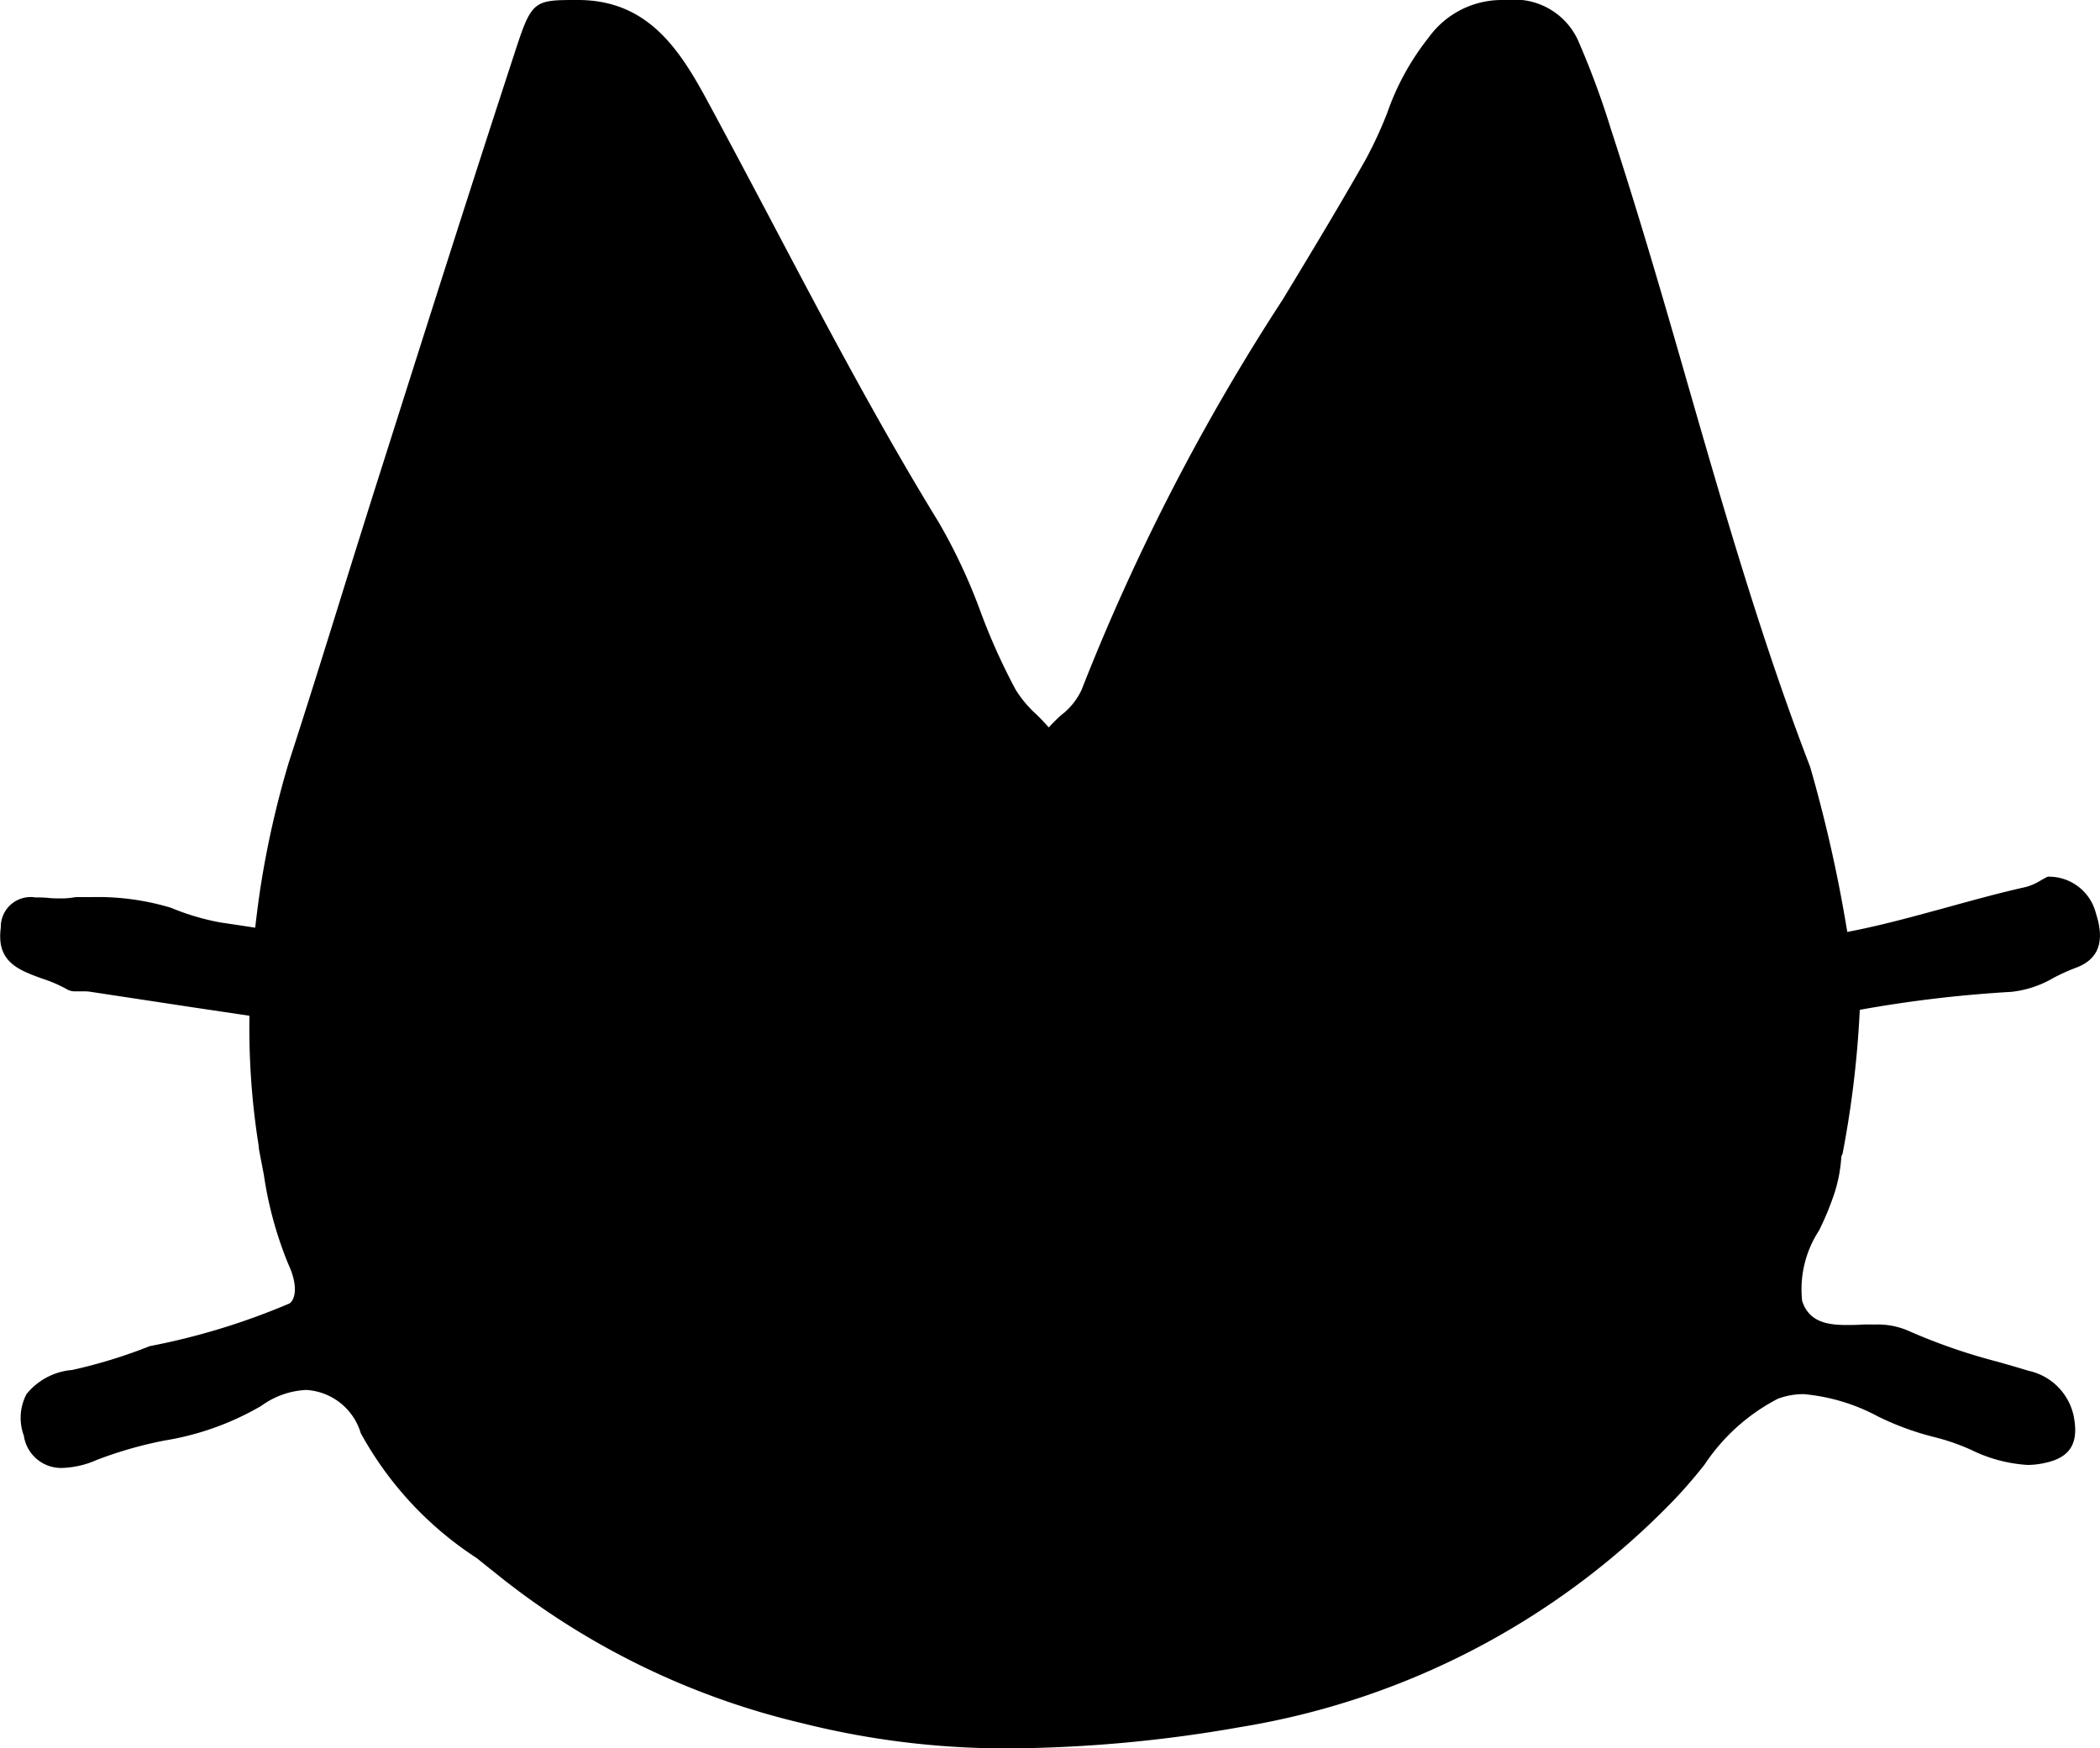
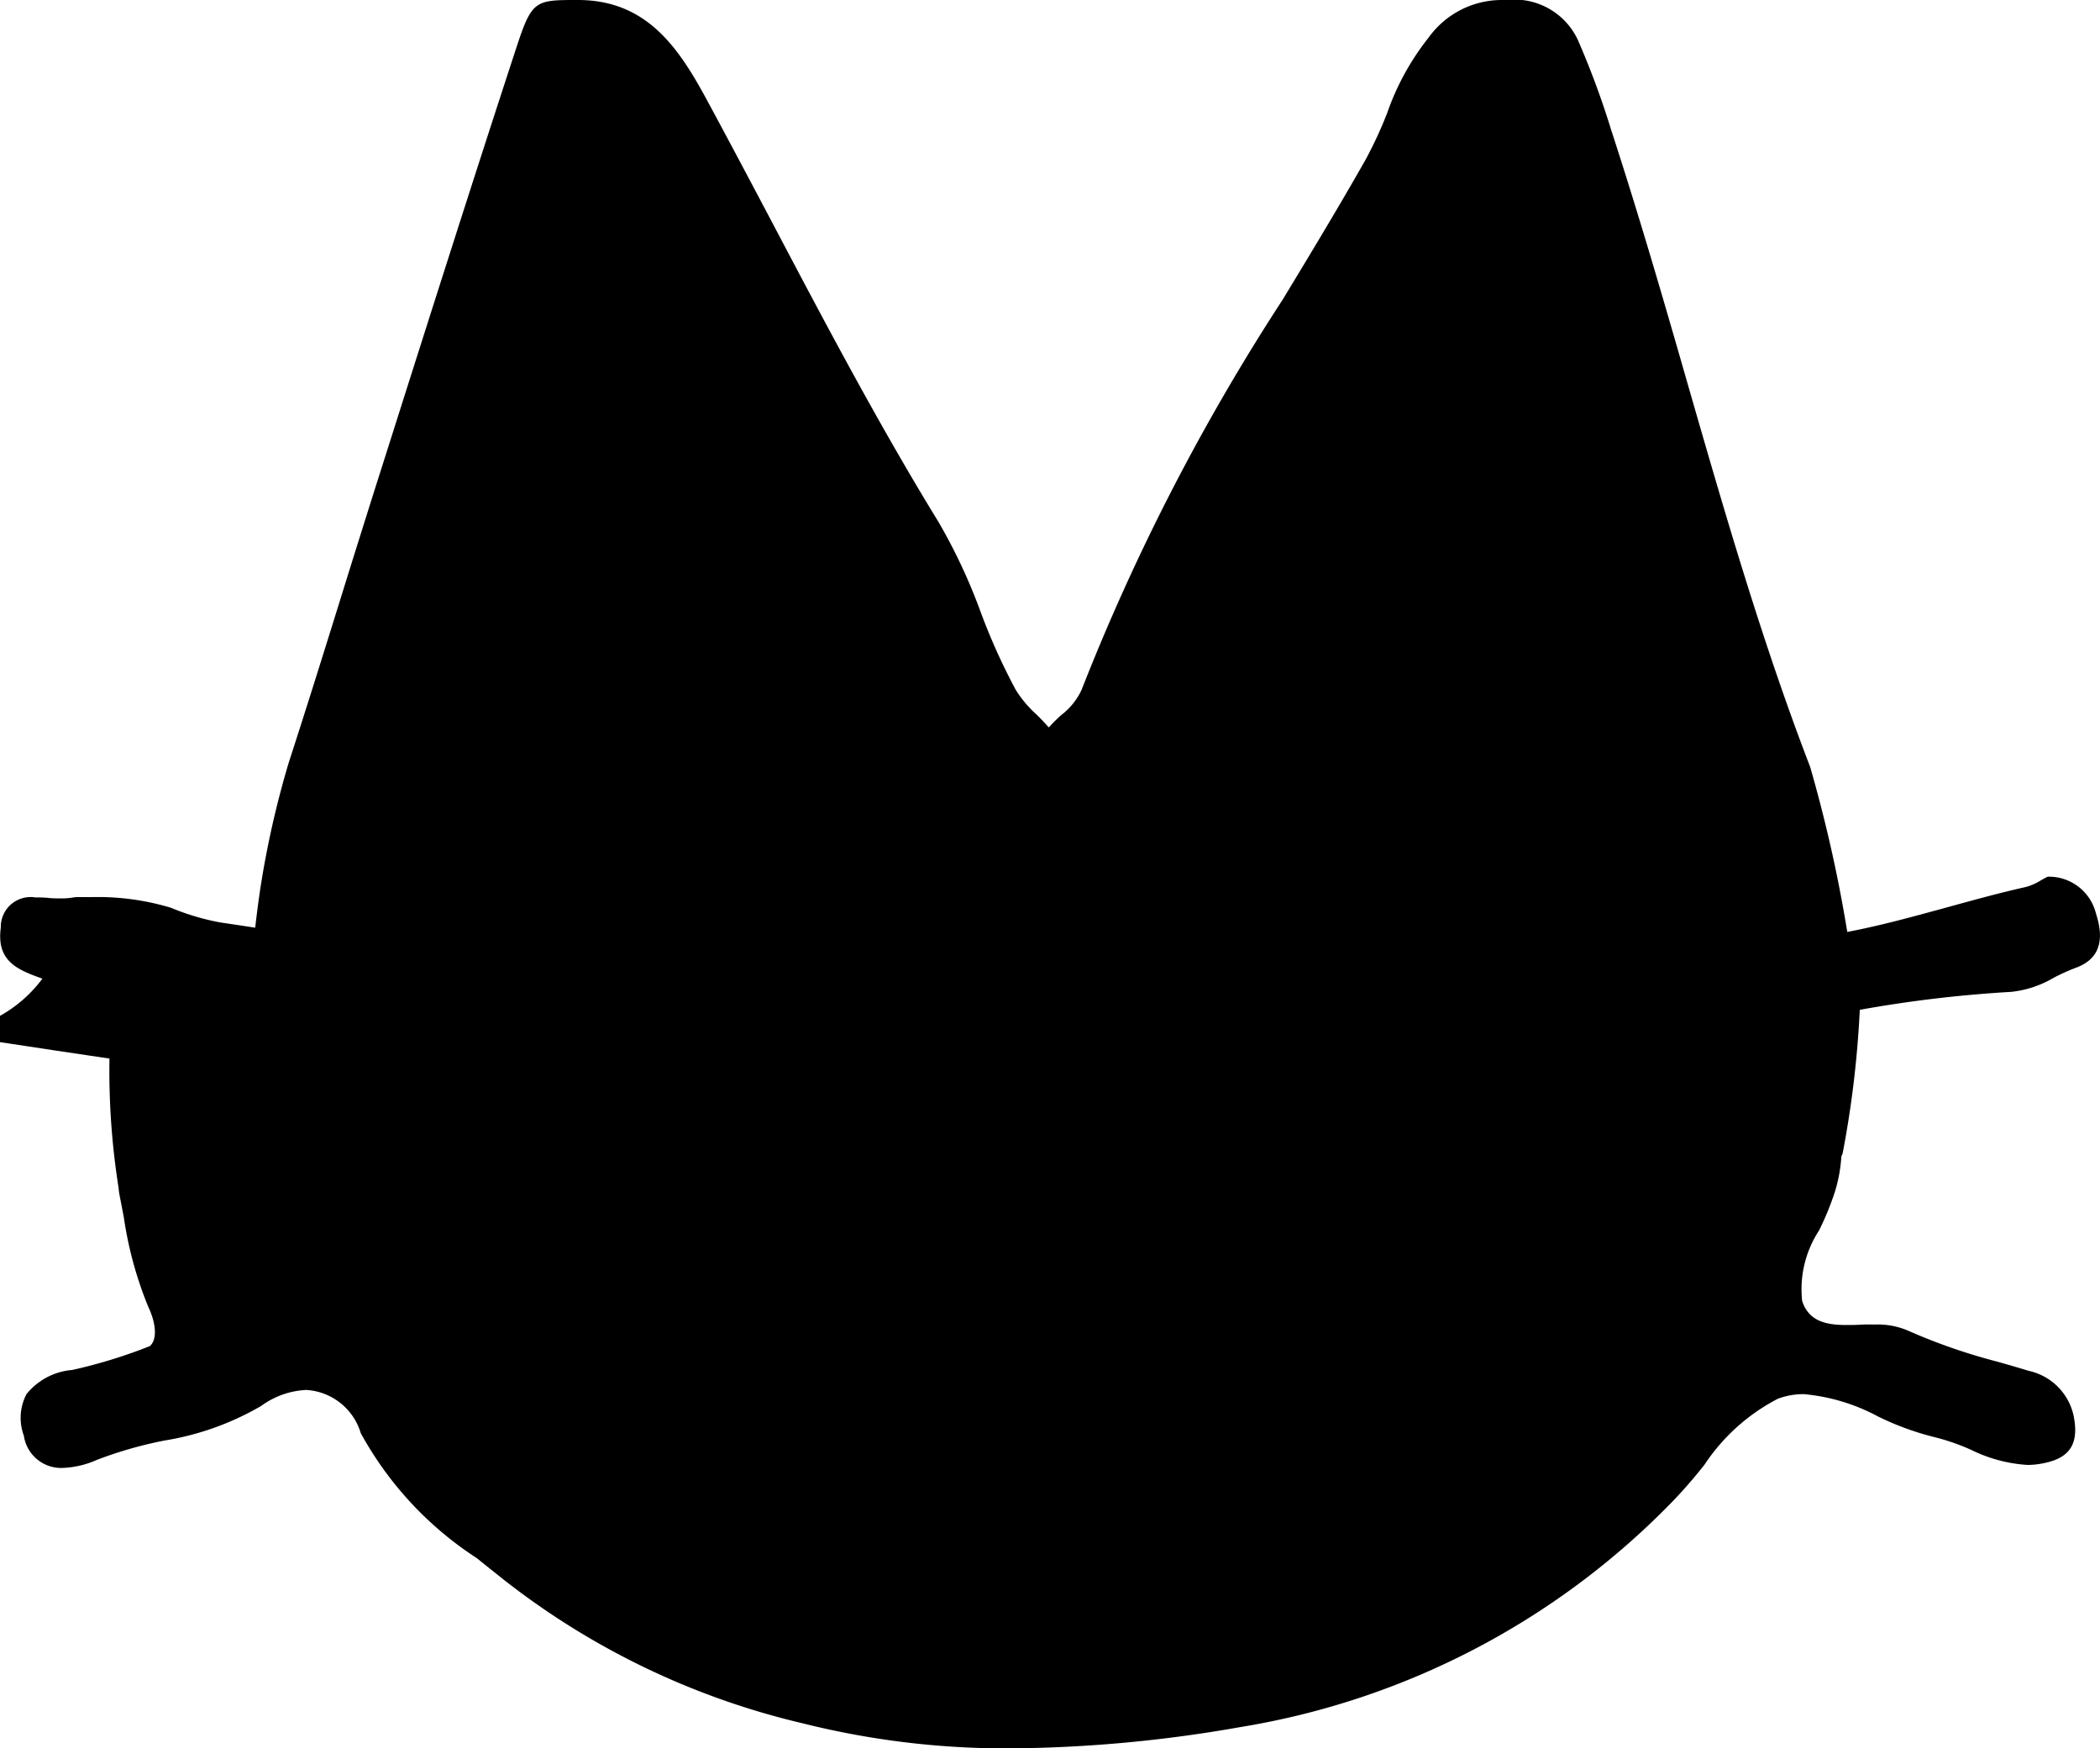
<svg xmlns="http://www.w3.org/2000/svg" width="39.636" height="33" viewBox="0 0 39.636 33">
  <g id="グループ_44179" data-name="グループ 44179" transform="translate(-638 -4739.108)">
-     <path id="合体_140" data-name="合体 140" d="M15.141,32.525A14.5,14.5,0,0,1,9.5,29.81c-.166-.134-.335-.265-.5-.4A6.577,6.577,0,0,1,6.809,27.05a1.143,1.143,0,0,0-1.03-.815,1.561,1.561,0,0,0-.847.3,5.3,5.3,0,0,1-1.824.654,7.686,7.686,0,0,0-1.28.366,1.737,1.737,0,0,1-.652.152.711.711,0,0,1-.726-.61A.962.962,0,0,1,.5,26.314a1.236,1.236,0,0,1,.862-.456,9.632,9.632,0,0,0,1.465-.45A12.973,12.973,0,0,0,5.469,24.6c.122-.1.145-.371-.027-.739a7.143,7.143,0,0,1-.462-1.687q-.038-.2-.078-.406a1.175,1.175,0,0,1-.021-.15,14.161,14.161,0,0,1-.173-2.446l-1.036-.154c-.659-.1-1.319-.2-1.977-.3a.792.792,0,0,0-.108-.007l-.15,0a.316.316,0,0,1-.159-.03A2.527,2.527,0,0,0,.8,18.472c-.449-.163-.873-.316-.785-.961a.563.563,0,0,1,.654-.572c.078,0,.16,0,.241.009s.165.009.245.009a1.251,1.251,0,0,0,.23-.018.425.425,0,0,1,.076-.006l.078,0c.046,0,.1,0,.176,0a4.785,4.785,0,0,1,1.509.2,4.61,4.61,0,0,0,.929.277q.331.049.664.1.039-.349.092-.71a17.718,17.718,0,0,1,.542-2.41c.331-1.019.65-2.041.968-3.063q.333-1.072.671-2.142l.281-.884C8.141,5.874,8.941,3.357,9.75.887,10.034.022,10.1,0,10.855,0h.055c1.3,0,1.9.912,2.41,1.846.433.8.856,1.6,1.279,2.4.981,1.862,2,3.79,3.117,5.61a10.611,10.611,0,0,1,.793,1.695,11.765,11.765,0,0,0,.662,1.469,2.183,2.183,0,0,0,.393.467c.065.065.131.13.192.2l.039.043.039-.042a2.759,2.759,0,0,1,.2-.194,1.282,1.282,0,0,0,.379-.471,40.766,40.766,0,0,1,3.8-7.373c.521-.861,1.06-1.751,1.564-2.641a7.74,7.74,0,0,0,.407-.881A4.828,4.828,0,0,1,26.966.707,1.7,1.7,0,0,1,28.365,0h.077a1.319,1.319,0,0,1,1.339.754,16,16,0,0,1,.635,1.719l.04.122c.5,1.542.961,3.127,1.4,4.66.688,2.388,1.4,4.857,2.31,7.222a26.8,26.8,0,0,1,.7,3.113c.645-.122,1.281-.3,1.905-.47.482-.133.98-.27,1.469-.379a1.075,1.075,0,0,0,.284-.127c.041-.023.082-.046.125-.067l.03,0a.915.915,0,0,1,.882.7c.173.533.044.867-.39,1.023a3.762,3.762,0,0,0-.411.186,1.979,1.979,0,0,1-.8.265,23.908,23.908,0,0,0-2.858.339,19.19,19.19,0,0,1-.325,2.717l-.023.05a2.8,2.8,0,0,1-.122.669,5.362,5.362,0,0,1-.3.731,2.025,2.025,0,0,0-.318,1.325c.126.4.477.457.838.457.085,0,.173,0,.263-.006S35.3,25,35.387,25A1.459,1.459,0,0,1,36,25.11a11,11,0,0,0,1.706.593c.193.055.386.11.576.169a1.11,1.11,0,0,1,.855.844c.107.526-.061.8-.558.9a1.478,1.478,0,0,1-.314.034,2.793,2.793,0,0,1-1.058-.283,4.127,4.127,0,0,0-.729-.25,5.31,5.31,0,0,1-1.033-.382,3.639,3.639,0,0,0-1.4-.421,1.373,1.373,0,0,0-.491.088,3.708,3.708,0,0,0-1.38,1.239,8.95,8.95,0,0,1-.617.71A14.656,14.656,0,0,1,23.4,32.6a25.871,25.871,0,0,1-4.306.4A15.765,15.765,0,0,1,15.141,32.525Z" transform="translate(638 4739.108)" />
+     <path id="合体_140" data-name="合体 140" d="M15.141,32.525A14.5,14.5,0,0,1,9.5,29.81c-.166-.134-.335-.265-.5-.4A6.577,6.577,0,0,1,6.809,27.05a1.143,1.143,0,0,0-1.03-.815,1.561,1.561,0,0,0-.847.3,5.3,5.3,0,0,1-1.824.654,7.686,7.686,0,0,0-1.28.366,1.737,1.737,0,0,1-.652.152.711.711,0,0,1-.726-.61A.962.962,0,0,1,.5,26.314a1.236,1.236,0,0,1,.862-.456,9.632,9.632,0,0,0,1.465-.45c.122-.1.145-.371-.027-.739a7.143,7.143,0,0,1-.462-1.687q-.038-.2-.078-.406a1.175,1.175,0,0,1-.021-.15,14.161,14.161,0,0,1-.173-2.446l-1.036-.154c-.659-.1-1.319-.2-1.977-.3a.792.792,0,0,0-.108-.007l-.15,0a.316.316,0,0,1-.159-.03A2.527,2.527,0,0,0,.8,18.472c-.449-.163-.873-.316-.785-.961a.563.563,0,0,1,.654-.572c.078,0,.16,0,.241.009s.165.009.245.009a1.251,1.251,0,0,0,.23-.018.425.425,0,0,1,.076-.006l.078,0c.046,0,.1,0,.176,0a4.785,4.785,0,0,1,1.509.2,4.61,4.61,0,0,0,.929.277q.331.049.664.1.039-.349.092-.71a17.718,17.718,0,0,1,.542-2.41c.331-1.019.65-2.041.968-3.063q.333-1.072.671-2.142l.281-.884C8.141,5.874,8.941,3.357,9.75.887,10.034.022,10.1,0,10.855,0h.055c1.3,0,1.9.912,2.41,1.846.433.8.856,1.6,1.279,2.4.981,1.862,2,3.79,3.117,5.61a10.611,10.611,0,0,1,.793,1.695,11.765,11.765,0,0,0,.662,1.469,2.183,2.183,0,0,0,.393.467c.065.065.131.13.192.2l.039.043.039-.042a2.759,2.759,0,0,1,.2-.194,1.282,1.282,0,0,0,.379-.471,40.766,40.766,0,0,1,3.8-7.373c.521-.861,1.06-1.751,1.564-2.641a7.74,7.74,0,0,0,.407-.881A4.828,4.828,0,0,1,26.966.707,1.7,1.7,0,0,1,28.365,0h.077a1.319,1.319,0,0,1,1.339.754,16,16,0,0,1,.635,1.719l.04.122c.5,1.542.961,3.127,1.4,4.66.688,2.388,1.4,4.857,2.31,7.222a26.8,26.8,0,0,1,.7,3.113c.645-.122,1.281-.3,1.905-.47.482-.133.98-.27,1.469-.379a1.075,1.075,0,0,0,.284-.127c.041-.023.082-.046.125-.067l.03,0a.915.915,0,0,1,.882.7c.173.533.044.867-.39,1.023a3.762,3.762,0,0,0-.411.186,1.979,1.979,0,0,1-.8.265,23.908,23.908,0,0,0-2.858.339,19.19,19.19,0,0,1-.325,2.717l-.023.05a2.8,2.8,0,0,1-.122.669,5.362,5.362,0,0,1-.3.731,2.025,2.025,0,0,0-.318,1.325c.126.4.477.457.838.457.085,0,.173,0,.263-.006S35.3,25,35.387,25A1.459,1.459,0,0,1,36,25.11a11,11,0,0,0,1.706.593c.193.055.386.11.576.169a1.11,1.11,0,0,1,.855.844c.107.526-.061.8-.558.9a1.478,1.478,0,0,1-.314.034,2.793,2.793,0,0,1-1.058-.283,4.127,4.127,0,0,0-.729-.25,5.31,5.31,0,0,1-1.033-.382,3.639,3.639,0,0,0-1.4-.421,1.373,1.373,0,0,0-.491.088,3.708,3.708,0,0,0-1.38,1.239,8.95,8.95,0,0,1-.617.71A14.656,14.656,0,0,1,23.4,32.6a25.871,25.871,0,0,1-4.306.4A15.765,15.765,0,0,1,15.141,32.525Z" transform="translate(638 4739.108)" />
  </g>
</svg>